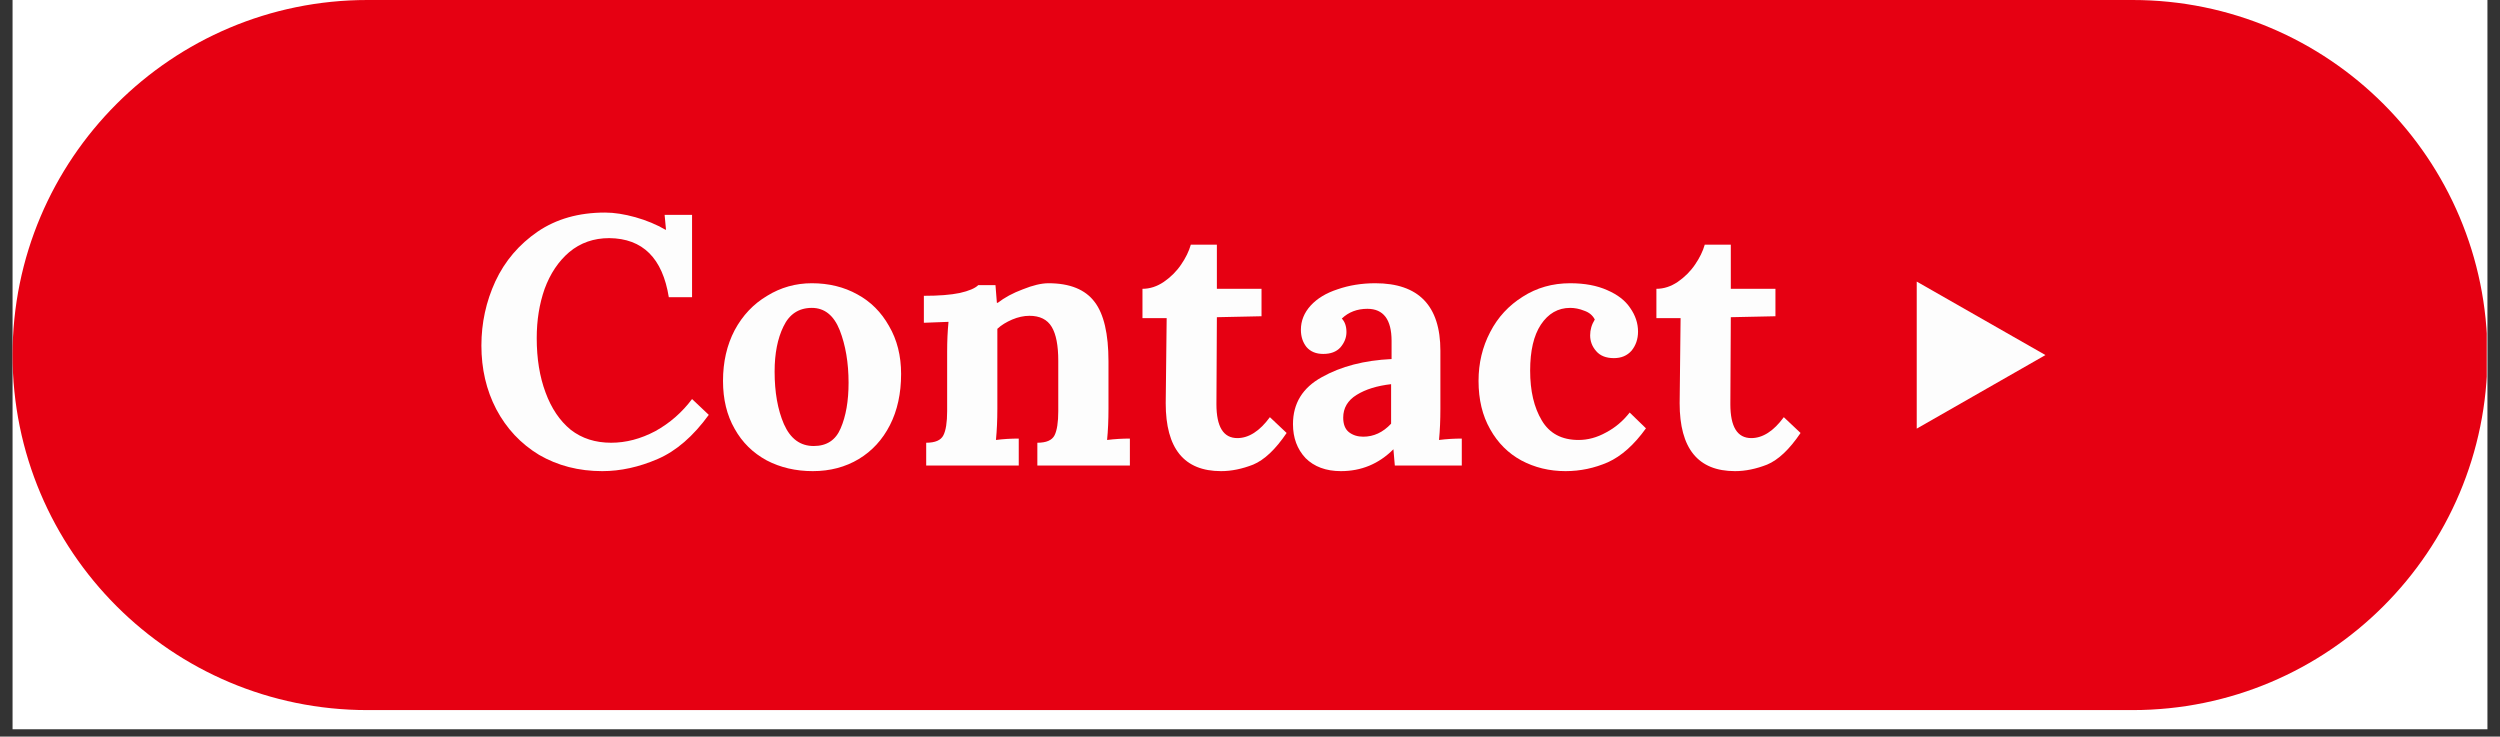
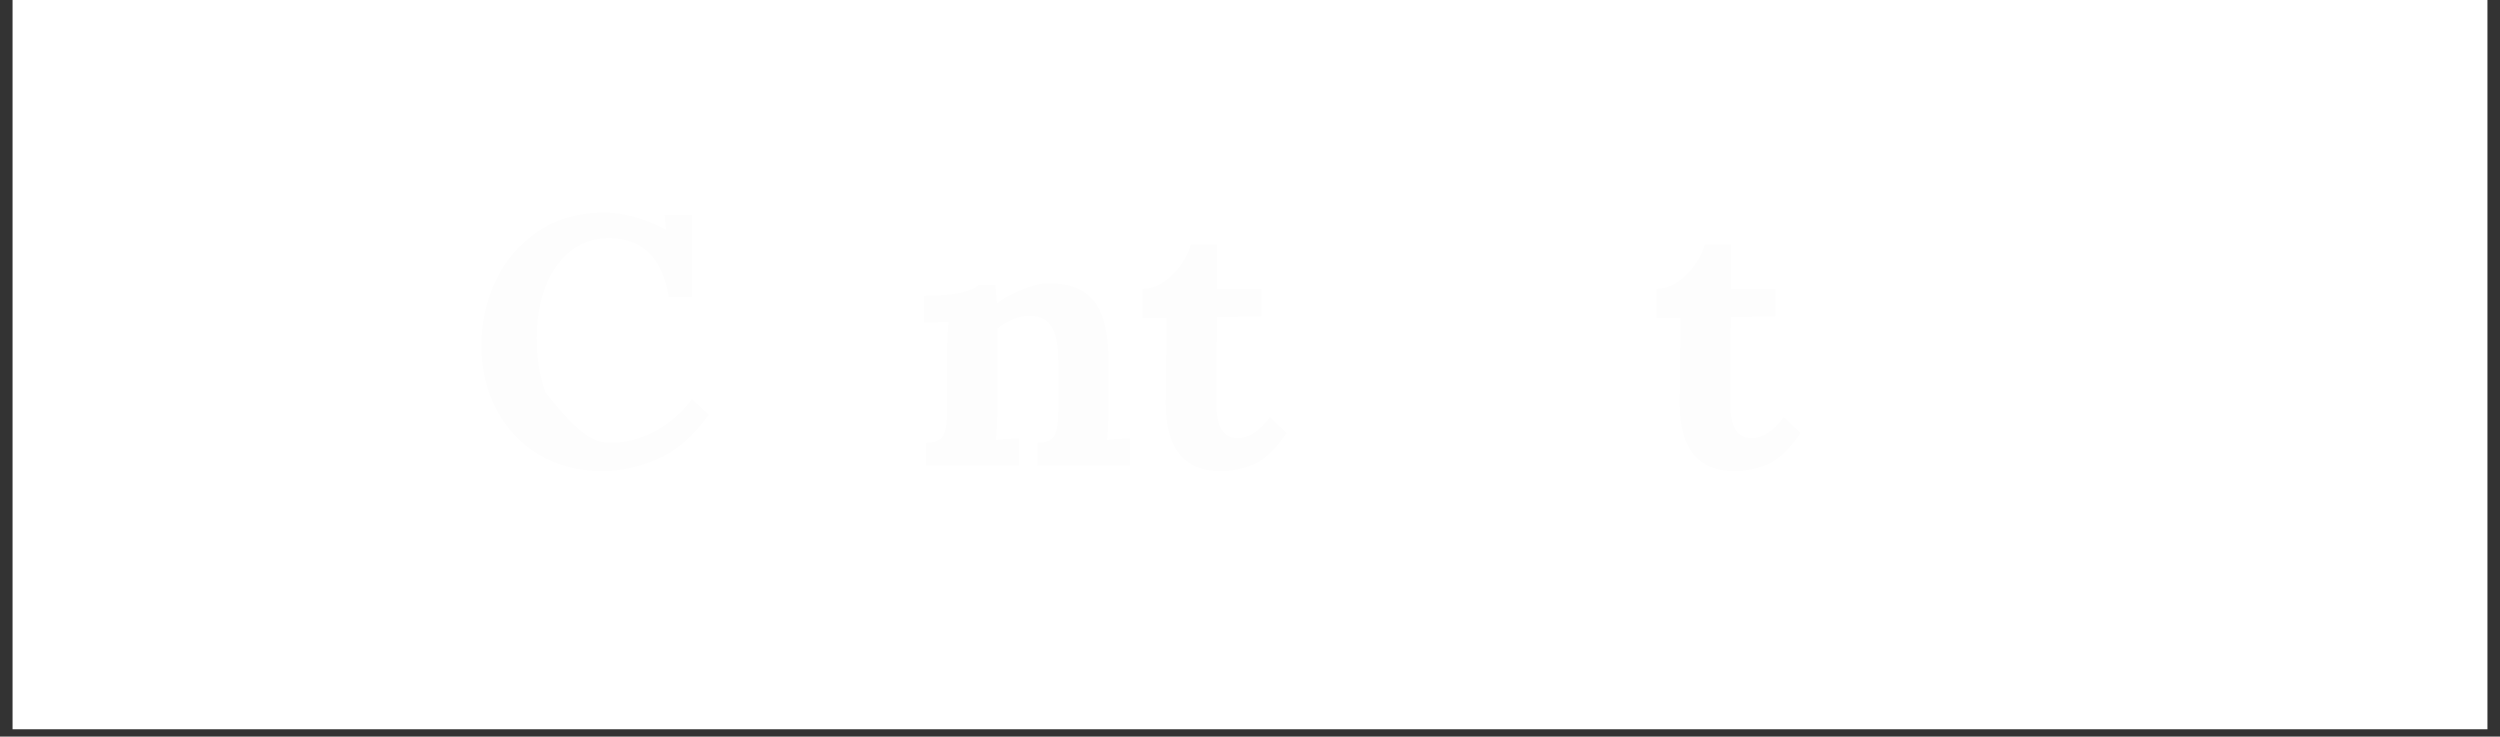
<svg xmlns="http://www.w3.org/2000/svg" width="112" zoomAndPan="magnify" viewBox="0 0 84 24.75" height="33" preserveAspectRatio="xMidYMid meet" version="1.0">
  <rect x="0" y="0" width="84" height="24.75" fill="#333333" stroke="none" />
  <defs>
    <g />
    <clipPath id="34d2ee97ad">
      <path d="M 0.422 0 L 83.578 0 L 83.578 24.504 L 0.422 24.504 Z M 0.422 0 " clip-rule="nonzero" />
    </clipPath>
    <clipPath id="ce1f5f72ae">
      <path d="M 0.422 0 L 83.578 0 L 83.578 23.859 L 0.422 23.859 Z M 0.422 0 " clip-rule="nonzero" />
    </clipPath>
    <clipPath id="d65f25557e">
      <path d="M 12.348 0 L 71.652 0 C 78.238 0 83.578 5.34 83.578 11.93 C 83.578 18.52 78.238 23.859 71.652 23.859 L 12.348 23.859 C 5.762 23.859 0.422 18.52 0.422 11.93 C 0.422 5.34 5.762 0 12.348 0 Z M 12.348 0 " clip-rule="nonzero" />
    </clipPath>
    <clipPath id="4c5a0ccb7c">
      <path d="M 64.402 9.461 L 68.727 9.461 L 68.727 14.406 L 64.402 14.406 Z M 64.402 9.461 " clip-rule="nonzero" />
    </clipPath>
    <clipPath id="a51a0ee9ea">
      <path d="M 68.727 11.93 L 64.402 14.402 L 64.402 9.461 Z M 68.727 11.93 " clip-rule="nonzero" />
    </clipPath>
  </defs>
  <g clip-path="url(#34d2ee97ad)">
    <path fill="#ffffff" d="M 0.422 0 L 83.578 0 L 83.578 24.504 L 0.422 24.504 Z M 0.422 0 " fill-opacity="1" fill-rule="nonzero" />
  </g>
  <g clip-path="url(#ce1f5f72ae)">
    <g clip-path="url(#d65f25557e)">
-       <path fill="#e60012" d="M 0.422 0 L 83.555 0 L 83.555 23.859 L 0.422 23.859 Z M 0.422 0 " fill-opacity="1" fill-rule="nonzero" />
-     </g>
+       </g>
  </g>
  <g fill="#fdfdfd" fill-opacity="1">
    <g transform="translate(15.753, 15.642)">
      <g>
-         <path d="M 4.484 0.188 C 3.691 0.188 2.984 0.004 2.359 -0.359 C 1.742 -0.734 1.266 -1.242 0.922 -1.891 C 0.586 -2.535 0.422 -3.25 0.422 -4.031 C 0.422 -4.789 0.578 -5.508 0.891 -6.188 C 1.211 -6.875 1.688 -7.43 2.312 -7.859 C 2.938 -8.285 3.691 -8.5 4.578 -8.5 C 4.891 -8.5 5.227 -8.445 5.594 -8.344 C 5.969 -8.238 6.305 -8.098 6.609 -7.922 L 6.625 -7.922 L 6.578 -8.422 L 7.5 -8.422 L 7.5 -5.656 L 6.719 -5.656 C 6.508 -6.969 5.844 -7.629 4.719 -7.641 C 4.195 -7.641 3.75 -7.484 3.375 -7.172 C 3.008 -6.859 2.734 -6.445 2.547 -5.938 C 2.367 -5.426 2.281 -4.875 2.281 -4.281 C 2.281 -3.594 2.379 -2.984 2.578 -2.453 C 2.773 -1.922 3.055 -1.504 3.422 -1.203 C 3.797 -0.91 4.25 -0.766 4.781 -0.766 C 5.281 -0.766 5.773 -0.895 6.266 -1.156 C 6.754 -1.426 7.164 -1.785 7.5 -2.234 L 8.062 -1.703 C 7.539 -0.984 6.969 -0.488 6.344 -0.219 C 5.719 0.051 5.098 0.188 4.484 0.188 Z M 4.484 0.188 " />
+         <path d="M 4.484 0.188 C 3.691 0.188 2.984 0.004 2.359 -0.359 C 1.742 -0.734 1.266 -1.242 0.922 -1.891 C 0.586 -2.535 0.422 -3.25 0.422 -4.031 C 0.422 -4.789 0.578 -5.508 0.891 -6.188 C 1.211 -6.875 1.688 -7.43 2.312 -7.859 C 2.938 -8.285 3.691 -8.5 4.578 -8.5 C 4.891 -8.5 5.227 -8.445 5.594 -8.344 C 5.969 -8.238 6.305 -8.098 6.609 -7.922 L 6.625 -7.922 L 6.578 -8.422 L 7.5 -8.422 L 7.5 -5.656 L 6.719 -5.656 C 6.508 -6.969 5.844 -7.629 4.719 -7.641 C 4.195 -7.641 3.75 -7.484 3.375 -7.172 C 3.008 -6.859 2.734 -6.445 2.547 -5.938 C 2.367 -5.426 2.281 -4.875 2.281 -4.281 C 2.281 -3.594 2.379 -2.984 2.578 -2.453 C 3.797 -0.91 4.25 -0.766 4.781 -0.766 C 5.281 -0.766 5.773 -0.895 6.266 -1.156 C 6.754 -1.426 7.164 -1.785 7.5 -2.234 L 8.062 -1.703 C 7.539 -0.984 6.969 -0.488 6.344 -0.219 C 5.719 0.051 5.098 0.188 4.484 0.188 Z M 4.484 0.188 " />
      </g>
    </g>
  </g>
  <g fill="#fdfdfd" fill-opacity="1">
    <g transform="translate(23.918, 15.642)">
      <g>
-         <path d="M 3.391 0.188 C 2.816 0.188 2.301 0.066 1.844 -0.172 C 1.383 -0.422 1.023 -0.773 0.766 -1.234 C 0.504 -1.691 0.375 -2.227 0.375 -2.844 C 0.375 -3.477 0.504 -4.047 0.766 -4.547 C 1.035 -5.047 1.398 -5.43 1.859 -5.703 C 2.316 -5.984 2.816 -6.125 3.359 -6.125 C 3.93 -6.125 4.441 -6 4.891 -5.75 C 5.336 -5.508 5.691 -5.156 5.953 -4.688 C 6.223 -4.227 6.359 -3.691 6.359 -3.078 C 6.359 -2.422 6.234 -1.848 5.984 -1.359 C 5.734 -0.867 5.383 -0.488 4.938 -0.219 C 4.488 0.051 3.973 0.188 3.391 0.188 Z M 3.422 -0.656 C 3.859 -0.656 4.16 -0.852 4.328 -1.25 C 4.504 -1.656 4.594 -2.164 4.594 -2.781 C 4.594 -3.457 4.492 -4.047 4.297 -4.547 C 4.098 -5.047 3.785 -5.297 3.359 -5.297 C 2.922 -5.297 2.602 -5.086 2.406 -4.672 C 2.207 -4.266 2.109 -3.758 2.109 -3.156 C 2.109 -2.469 2.211 -1.879 2.422 -1.391 C 2.641 -0.898 2.973 -0.656 3.422 -0.656 Z M 3.422 -0.656 " />
-       </g>
+         </g>
    </g>
  </g>
  <g fill="#fdfdfd" fill-opacity="1">
    <g transform="translate(30.636, 15.642)">
      <g>
        <path d="M 0.484 -0.766 C 0.785 -0.766 0.977 -0.848 1.062 -1.016 C 1.145 -1.18 1.188 -1.453 1.188 -1.828 L 1.188 -3.828 C 1.188 -4.18 1.203 -4.516 1.234 -4.828 L 0.406 -4.797 L 0.406 -5.703 C 0.906 -5.703 1.305 -5.734 1.609 -5.797 C 1.922 -5.867 2.129 -5.957 2.234 -6.062 L 2.812 -6.062 C 2.812 -6.039 2.828 -5.844 2.859 -5.469 L 2.891 -5.469 C 3.117 -5.645 3.398 -5.797 3.734 -5.922 C 4.066 -6.055 4.352 -6.125 4.594 -6.125 C 5.312 -6.125 5.828 -5.914 6.141 -5.5 C 6.453 -5.094 6.609 -4.426 6.609 -3.5 L 6.609 -1.906 C 6.609 -1.531 6.594 -1.18 6.562 -0.859 C 6.82 -0.891 7.078 -0.906 7.328 -0.906 L 7.328 0 L 4.219 0 L 4.219 -0.766 C 4.52 -0.766 4.711 -0.848 4.797 -1.016 C 4.879 -1.18 4.922 -1.453 4.922 -1.828 L 4.922 -3.516 C 4.922 -4.035 4.848 -4.414 4.703 -4.656 C 4.555 -4.906 4.305 -5.031 3.953 -5.031 C 3.766 -5.031 3.57 -4.988 3.375 -4.906 C 3.176 -4.82 3.008 -4.719 2.875 -4.594 L 2.875 -1.906 C 2.875 -1.531 2.859 -1.18 2.828 -0.859 C 3.078 -0.891 3.332 -0.906 3.594 -0.906 L 3.594 0 L 0.484 0 Z M 0.484 -0.766 " />
      </g>
    </g>
  </g>
  <g fill="#fdfdfd" fill-opacity="1">
    <g transform="translate(38.184, 15.642)">
      <g>
        <path d="M 2.844 0.188 C 1.602 0.188 0.984 -0.57 0.984 -2.094 L 1.016 -4.953 L 0.203 -4.953 L 0.203 -5.938 C 0.453 -5.938 0.691 -6.016 0.922 -6.172 C 1.148 -6.328 1.344 -6.52 1.5 -6.75 C 1.656 -6.977 1.766 -7.203 1.828 -7.422 L 2.703 -7.422 L 2.703 -5.938 L 4.203 -5.938 L 4.203 -5.016 L 2.703 -4.984 L 2.688 -2.062 C 2.688 -1.301 2.922 -0.922 3.391 -0.922 C 3.773 -0.922 4.141 -1.156 4.484 -1.625 L 5.047 -1.094 C 4.672 -0.539 4.297 -0.188 3.922 -0.031 C 3.555 0.113 3.195 0.188 2.844 0.188 Z M 2.844 0.188 " />
      </g>
    </g>
  </g>
  <g fill="#fdfdfd" fill-opacity="1">
    <g transform="translate(43.085, 15.642)">
      <g>
-         <path d="M 1.969 0.188 C 1.469 0.188 1.07 0.039 0.781 -0.25 C 0.5 -0.551 0.359 -0.93 0.359 -1.391 C 0.359 -2.086 0.68 -2.613 1.328 -2.969 C 1.973 -3.332 2.754 -3.535 3.672 -3.578 L 3.672 -4.188 C 3.672 -4.906 3.398 -5.266 2.859 -5.266 C 2.516 -5.266 2.227 -5.156 2 -4.938 C 2.102 -4.832 2.156 -4.68 2.156 -4.484 C 2.156 -4.297 2.086 -4.125 1.953 -3.969 C 1.816 -3.82 1.625 -3.75 1.375 -3.75 C 1.133 -3.75 0.945 -3.828 0.812 -3.984 C 0.688 -4.141 0.625 -4.332 0.625 -4.562 C 0.625 -4.863 0.734 -5.133 0.953 -5.375 C 1.172 -5.613 1.473 -5.797 1.859 -5.922 C 2.242 -6.055 2.664 -6.125 3.125 -6.125 C 4.582 -6.125 5.312 -5.367 5.312 -3.859 L 5.312 -1.906 C 5.312 -1.531 5.297 -1.18 5.266 -0.859 C 5.523 -0.891 5.781 -0.906 6.031 -0.906 L 6.031 0 L 3.781 0 C 3.77 -0.102 3.754 -0.285 3.734 -0.547 C 3.242 -0.055 2.656 0.188 1.969 0.188 Z M 2.719 -0.969 C 3.07 -0.969 3.383 -1.113 3.656 -1.406 L 3.656 -2.734 C 3.188 -2.68 2.801 -2.562 2.5 -2.375 C 2.195 -2.188 2.047 -1.93 2.047 -1.609 C 2.047 -1.391 2.109 -1.227 2.234 -1.125 C 2.367 -1.02 2.531 -0.969 2.719 -0.969 Z M 2.719 -0.969 " />
-       </g>
+         </g>
    </g>
  </g>
  <g fill="#fdfdfd" fill-opacity="1">
    <g transform="translate(49.304, 15.642)">
      <g>
-         <path d="M 3.297 0.188 C 2.754 0.188 2.258 0.066 1.812 -0.172 C 1.375 -0.41 1.023 -0.758 0.766 -1.219 C 0.504 -1.676 0.375 -2.219 0.375 -2.844 C 0.375 -3.438 0.504 -3.984 0.766 -4.484 C 1.023 -4.984 1.391 -5.379 1.859 -5.672 C 2.328 -5.973 2.859 -6.125 3.453 -6.125 C 3.941 -6.125 4.359 -6.047 4.703 -5.891 C 5.047 -5.742 5.301 -5.547 5.469 -5.297 C 5.645 -5.047 5.734 -4.781 5.734 -4.5 C 5.734 -4.25 5.66 -4.035 5.516 -3.859 C 5.367 -3.691 5.172 -3.609 4.922 -3.609 C 4.66 -3.609 4.461 -3.688 4.328 -3.844 C 4.191 -4 4.125 -4.176 4.125 -4.375 C 4.125 -4.562 4.176 -4.738 4.281 -4.906 C 4.207 -5.051 4.086 -5.148 3.922 -5.203 C 3.766 -5.266 3.609 -5.297 3.453 -5.297 C 3.047 -5.297 2.719 -5.109 2.469 -4.734 C 2.227 -4.367 2.109 -3.852 2.109 -3.188 C 2.109 -2.508 2.238 -1.953 2.5 -1.516 C 2.758 -1.078 3.172 -0.859 3.734 -0.859 C 4.047 -0.859 4.352 -0.941 4.656 -1.109 C 4.969 -1.273 5.234 -1.5 5.453 -1.781 L 6 -1.25 C 5.602 -0.695 5.176 -0.316 4.719 -0.109 C 4.27 0.086 3.797 0.188 3.297 0.188 Z M 3.297 0.188 " />
-       </g>
+         </g>
    </g>
  </g>
  <g fill="#fdfdfd" fill-opacity="1">
    <g transform="translate(55.452, 15.642)">
      <g>
        <path d="M 2.844 0.188 C 1.602 0.188 0.984 -0.57 0.984 -2.094 L 1.016 -4.953 L 0.203 -4.953 L 0.203 -5.938 C 0.453 -5.938 0.691 -6.016 0.922 -6.172 C 1.148 -6.328 1.344 -6.52 1.5 -6.75 C 1.656 -6.977 1.766 -7.203 1.828 -7.422 L 2.703 -7.422 L 2.703 -5.938 L 4.203 -5.938 L 4.203 -5.016 L 2.703 -4.984 L 2.688 -2.062 C 2.688 -1.301 2.922 -0.922 3.391 -0.922 C 3.773 -0.922 4.141 -1.156 4.484 -1.625 L 5.047 -1.094 C 4.672 -0.539 4.297 -0.188 3.922 -0.031 C 3.555 0.113 3.195 0.188 2.844 0.188 Z M 2.844 0.188 " />
      </g>
    </g>
  </g>
  <g clip-path="url(#4c5a0ccb7c)">
    <g clip-path="url(#a51a0ee9ea)">
-       <path fill="#fdfdfd" d="M 68.727 9.461 L 68.727 14.406 L 64.402 14.406 L 64.402 9.461 Z M 68.727 9.461 " fill-opacity="1" fill-rule="nonzero" />
-     </g>
+       </g>
  </g>
</svg>